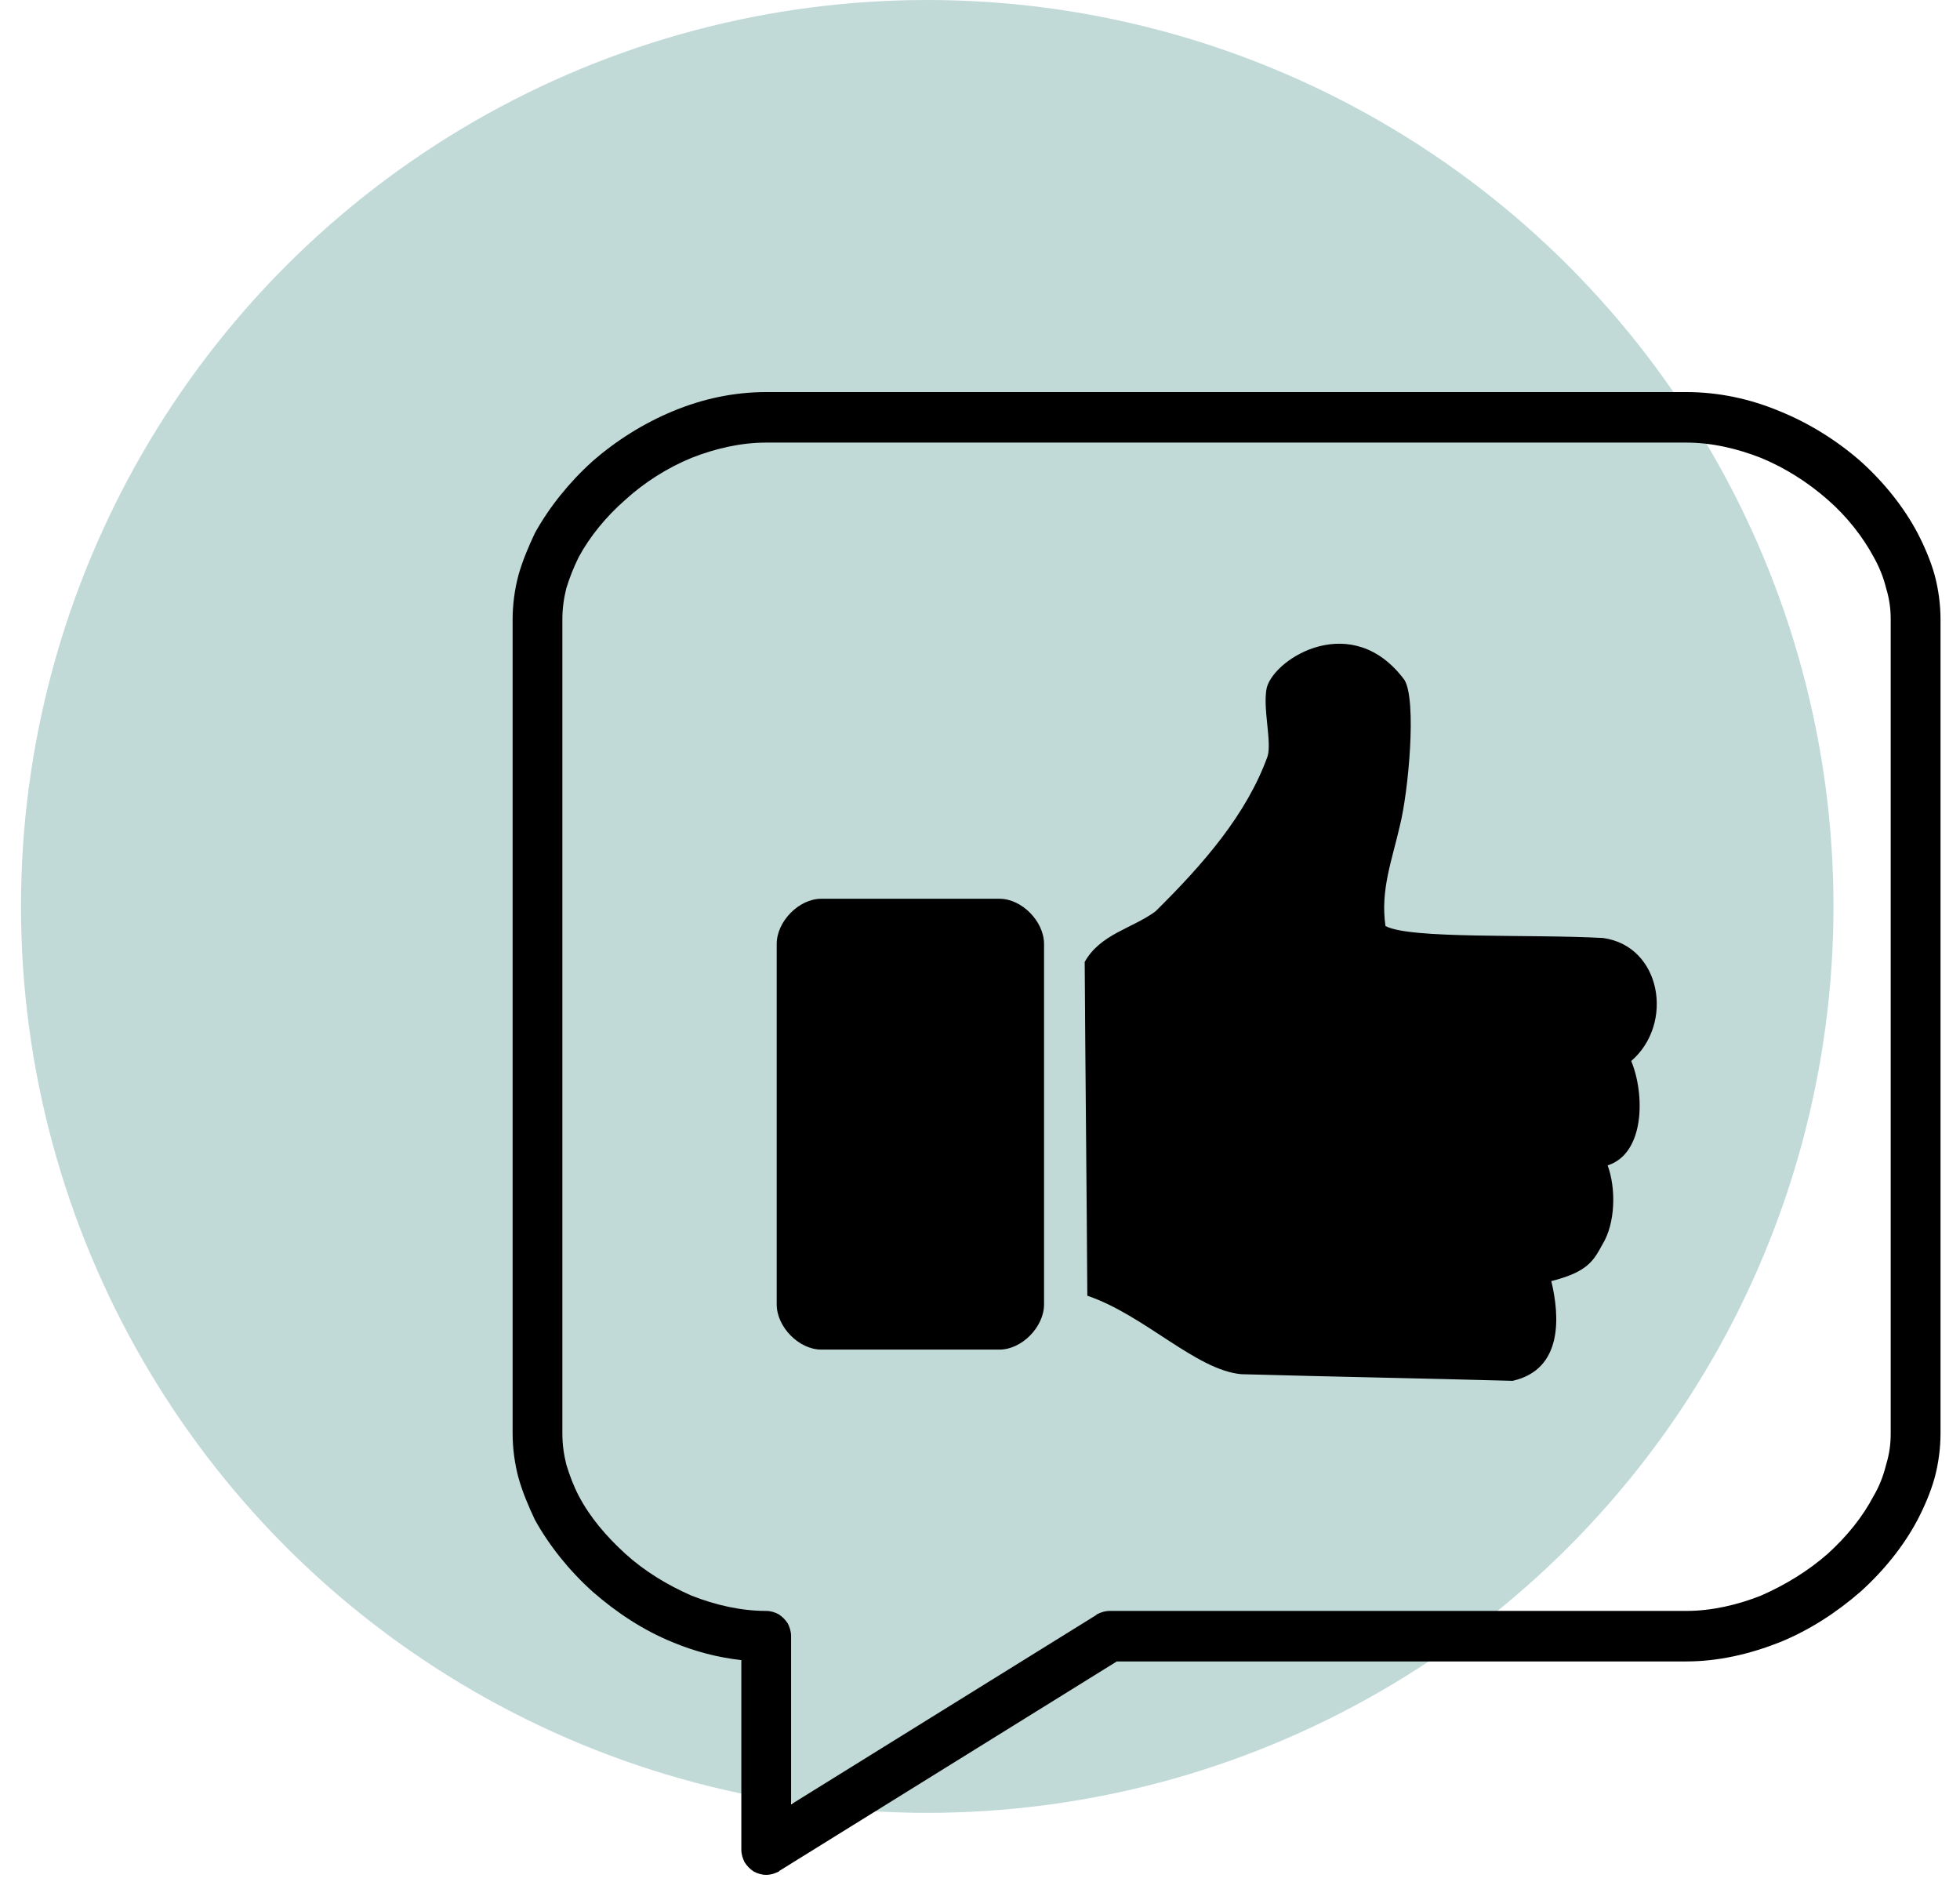
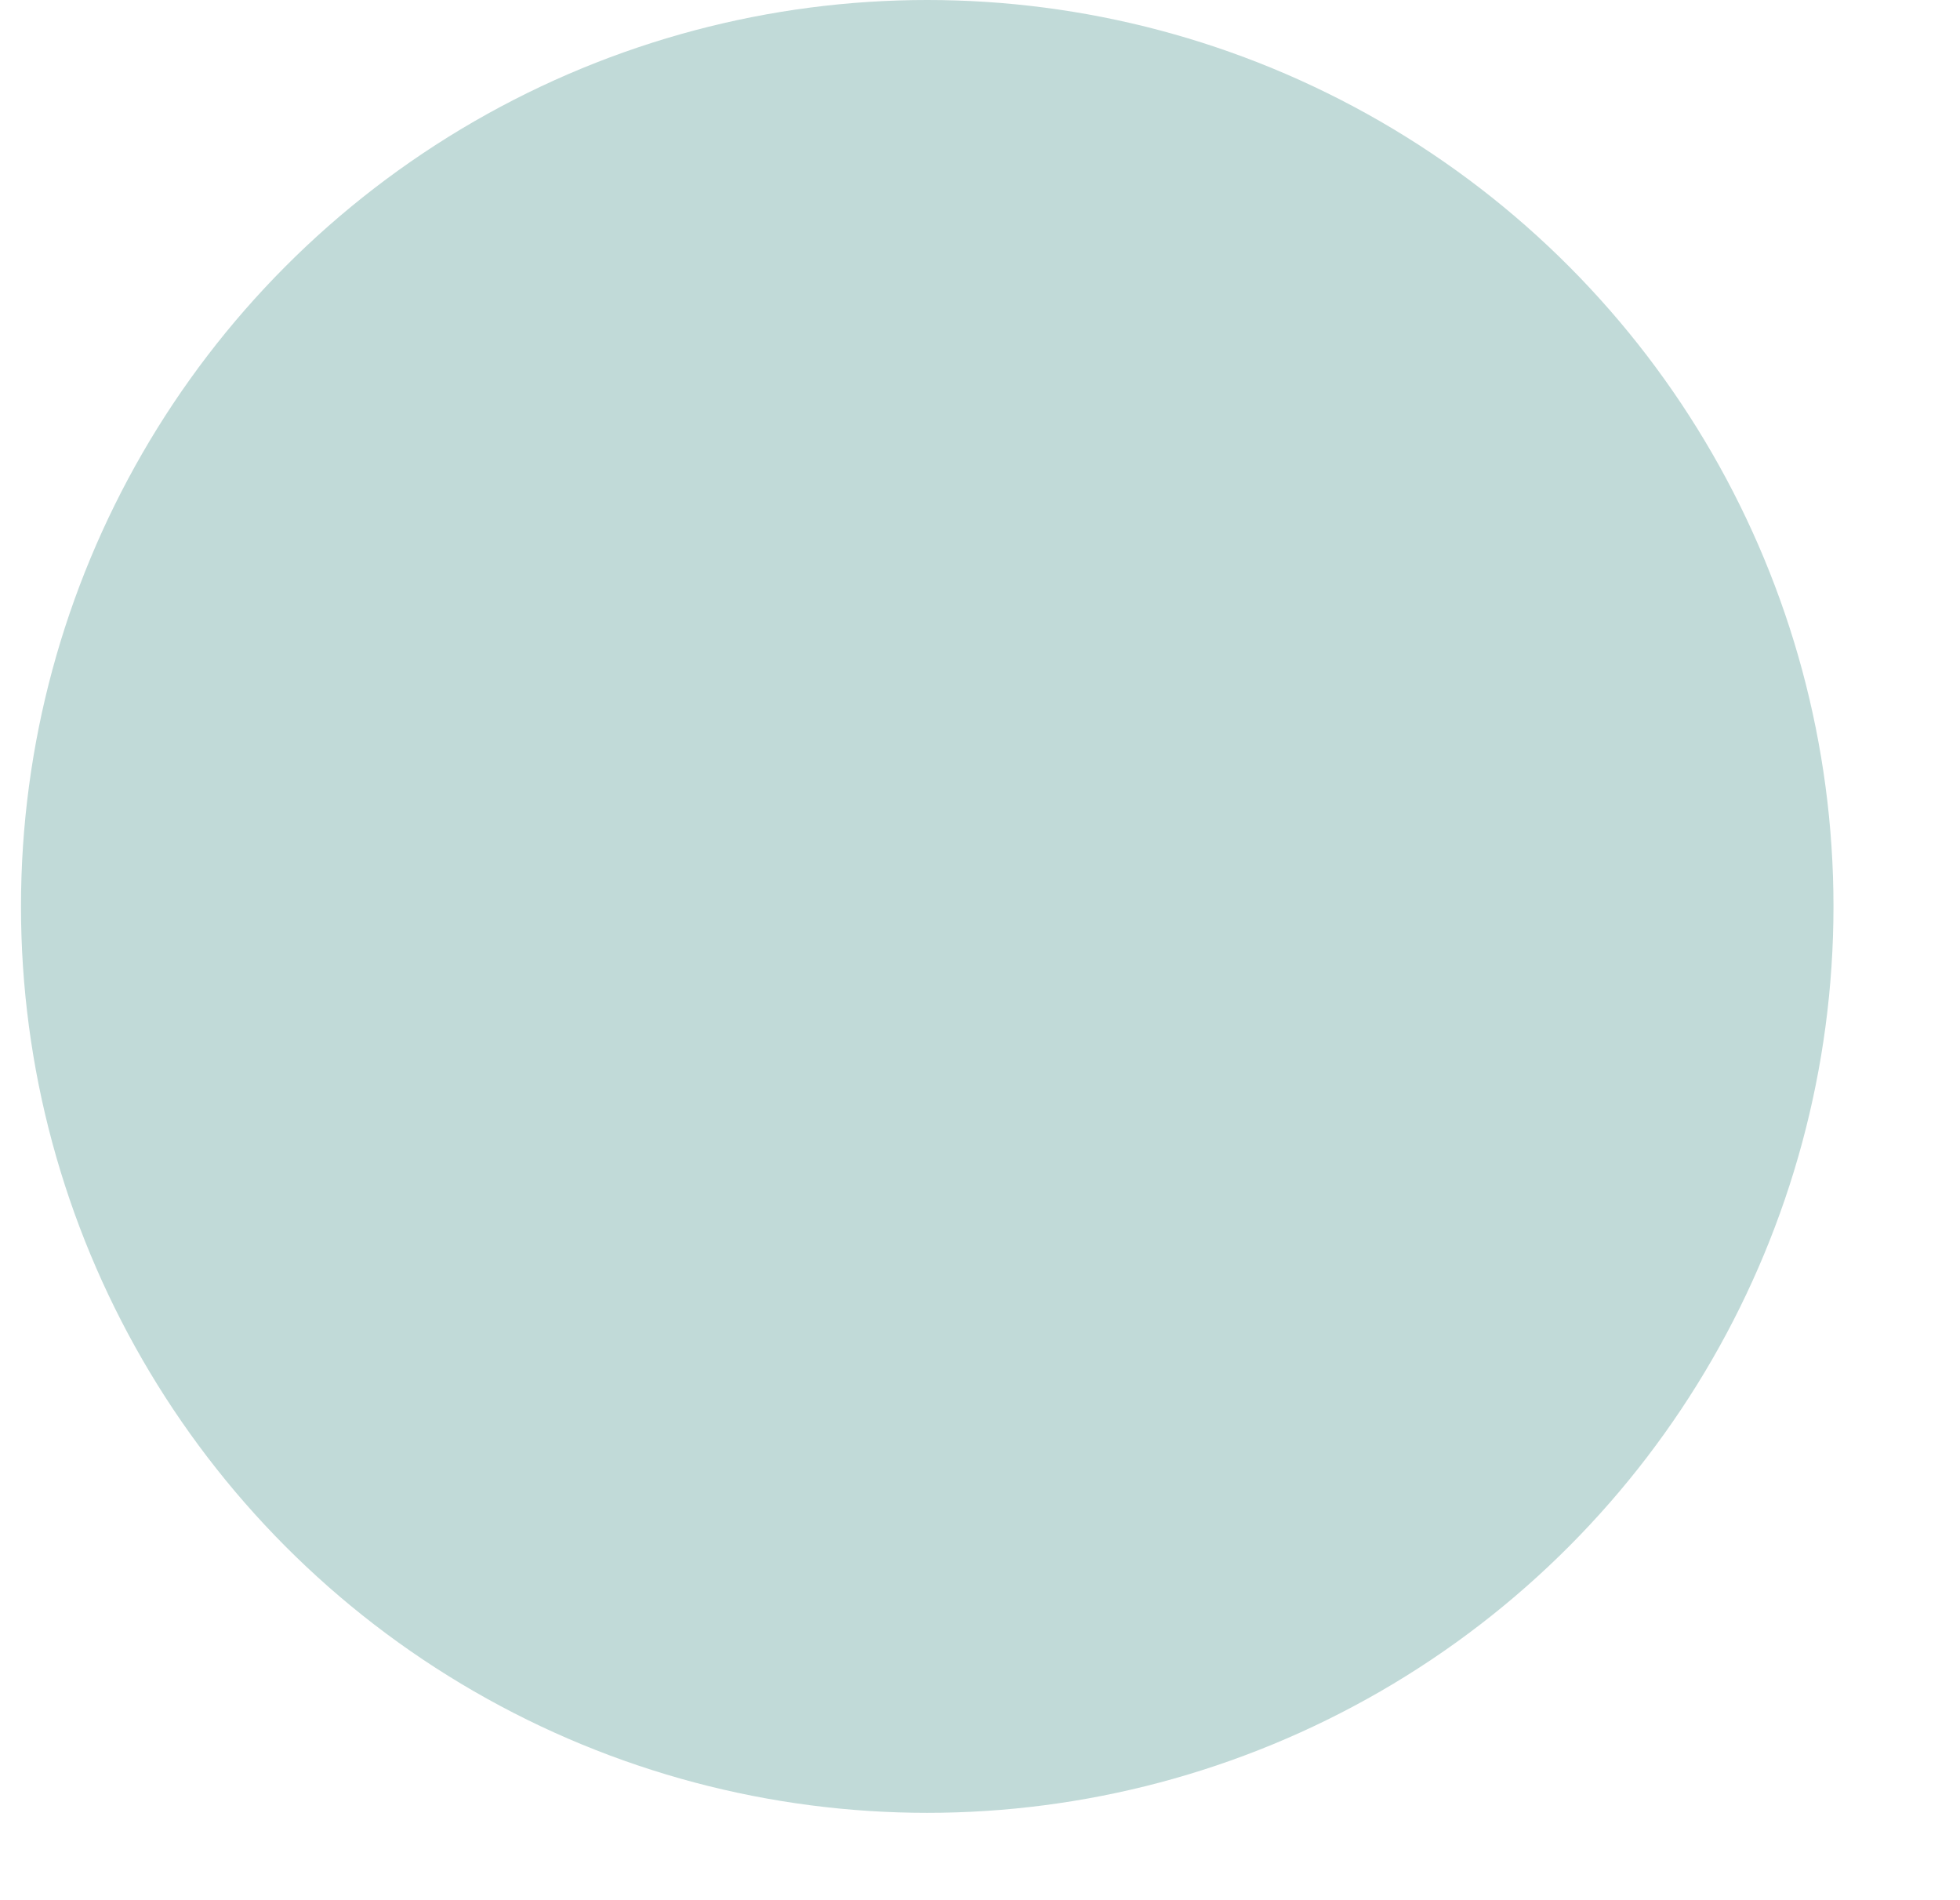
<svg xmlns="http://www.w3.org/2000/svg" width="65" height="63" viewBox="0 0 65 63" fill="none">
  <circle cx="30.75" cy="30.054" r="30.054" fill="#C1DAD8" />
-   <path fill-rule="evenodd" clip-rule="evenodd" d="M22.932 15.182C22.128 15.513 21.367 15.998 20.737 16.572C20.107 17.123 19.563 17.784 19.194 18.468C19.02 18.82 18.89 19.151 18.781 19.504C18.694 19.857 18.65 20.187 18.65 20.54V47.526C18.65 47.879 18.694 48.209 18.781 48.562C18.89 48.915 19.02 49.268 19.194 49.599C19.563 50.304 20.107 50.943 20.737 51.517C21.367 52.09 22.128 52.553 22.932 52.906C23.714 53.214 24.562 53.413 25.409 53.413C25.562 53.413 25.692 53.457 25.822 53.523C25.952 53.611 26.04 53.699 26.127 53.831C26.192 53.964 26.235 54.096 26.235 54.251V59.828L36.362 53.545C36.362 53.523 36.384 53.523 36.384 53.523C36.514 53.457 36.645 53.413 36.797 53.413H55.922C56.769 53.413 57.617 53.214 58.399 52.906C59.203 52.553 59.964 52.09 60.616 51.516C61.246 50.943 61.768 50.304 62.137 49.598C62.333 49.268 62.463 48.915 62.55 48.562C62.659 48.209 62.702 47.879 62.702 47.526V20.54C62.702 20.187 62.659 19.857 62.55 19.504C62.463 19.151 62.333 18.82 62.137 18.468C61.768 17.784 61.246 17.123 60.616 16.572C59.964 15.998 59.203 15.513 58.399 15.182C57.617 14.874 56.769 14.675 55.922 14.675H25.409C24.562 14.675 23.714 14.874 22.932 15.182L22.932 15.182ZM59.03 13.639C60.007 14.036 60.92 14.609 61.703 15.293C62.485 15.998 63.137 16.814 63.593 17.674C63.832 18.137 64.028 18.6 64.158 19.063C64.289 19.548 64.354 20.055 64.354 20.54V47.526C64.354 48.011 64.289 48.518 64.158 49.003C64.028 49.466 63.832 49.929 63.593 50.392C63.137 51.252 62.485 52.068 61.703 52.773C60.92 53.457 60.007 54.052 59.03 54.449C58.03 54.845 56.986 55.088 55.922 55.088H37.037L25.845 62.033C25.845 62.055 25.823 62.055 25.823 62.055C25.693 62.121 25.563 62.165 25.41 62.165C25.258 62.165 25.128 62.121 24.997 62.055C24.867 61.967 24.78 61.879 24.693 61.746C24.628 61.614 24.585 61.482 24.585 61.327V55.044C23.802 54.956 23.041 54.758 22.302 54.449C21.325 54.052 20.433 53.457 19.651 52.773C18.869 52.068 18.217 51.252 17.739 50.392C17.521 49.929 17.326 49.466 17.196 49.003C17.065 48.518 17 48.011 17 47.526V20.54C17 20.055 17.065 19.548 17.196 19.063C17.326 18.6 17.521 18.137 17.739 17.674C18.217 16.814 18.869 15.998 19.651 15.293C20.433 14.609 21.346 14.036 22.302 13.639C23.302 13.22 24.346 13 25.41 13H55.923C56.988 13 58.031 13.22 59.031 13.639L59.03 13.639ZM27.235 29.8H33.147C33.886 29.8 34.624 30.55 34.624 31.299V43.249C34.624 43.999 33.886 44.748 33.147 44.748H27.235C26.497 44.748 25.758 43.999 25.758 43.249V31.299C25.758 30.55 26.497 29.8 27.235 29.8ZM35.972 31.894C36.493 30.968 37.537 30.792 38.319 30.219C39.927 28.631 41.34 27 42.035 25.082C42.188 24.596 41.861 23.451 42.013 22.789C42.296 21.797 44.861 20.231 46.577 22.546C46.99 23.23 46.708 26.25 46.425 27.375C46.165 28.521 45.773 29.513 45.947 30.704C46.751 31.145 50.75 30.968 53.162 31.101C55.096 31.365 55.531 33.945 54.097 35.179C54.553 36.282 54.553 38.244 53.315 38.641C53.597 39.413 53.575 40.559 53.141 41.264C52.858 41.771 52.684 42.168 51.446 42.477C51.728 43.645 51.837 45.409 50.163 45.784C46.947 45.696 44.382 45.652 41.166 45.564C39.667 45.431 37.95 43.602 36.059 42.962C36.037 39.28 35.994 35.576 35.972 31.894L35.972 31.894Z" fill="black" />
</svg>